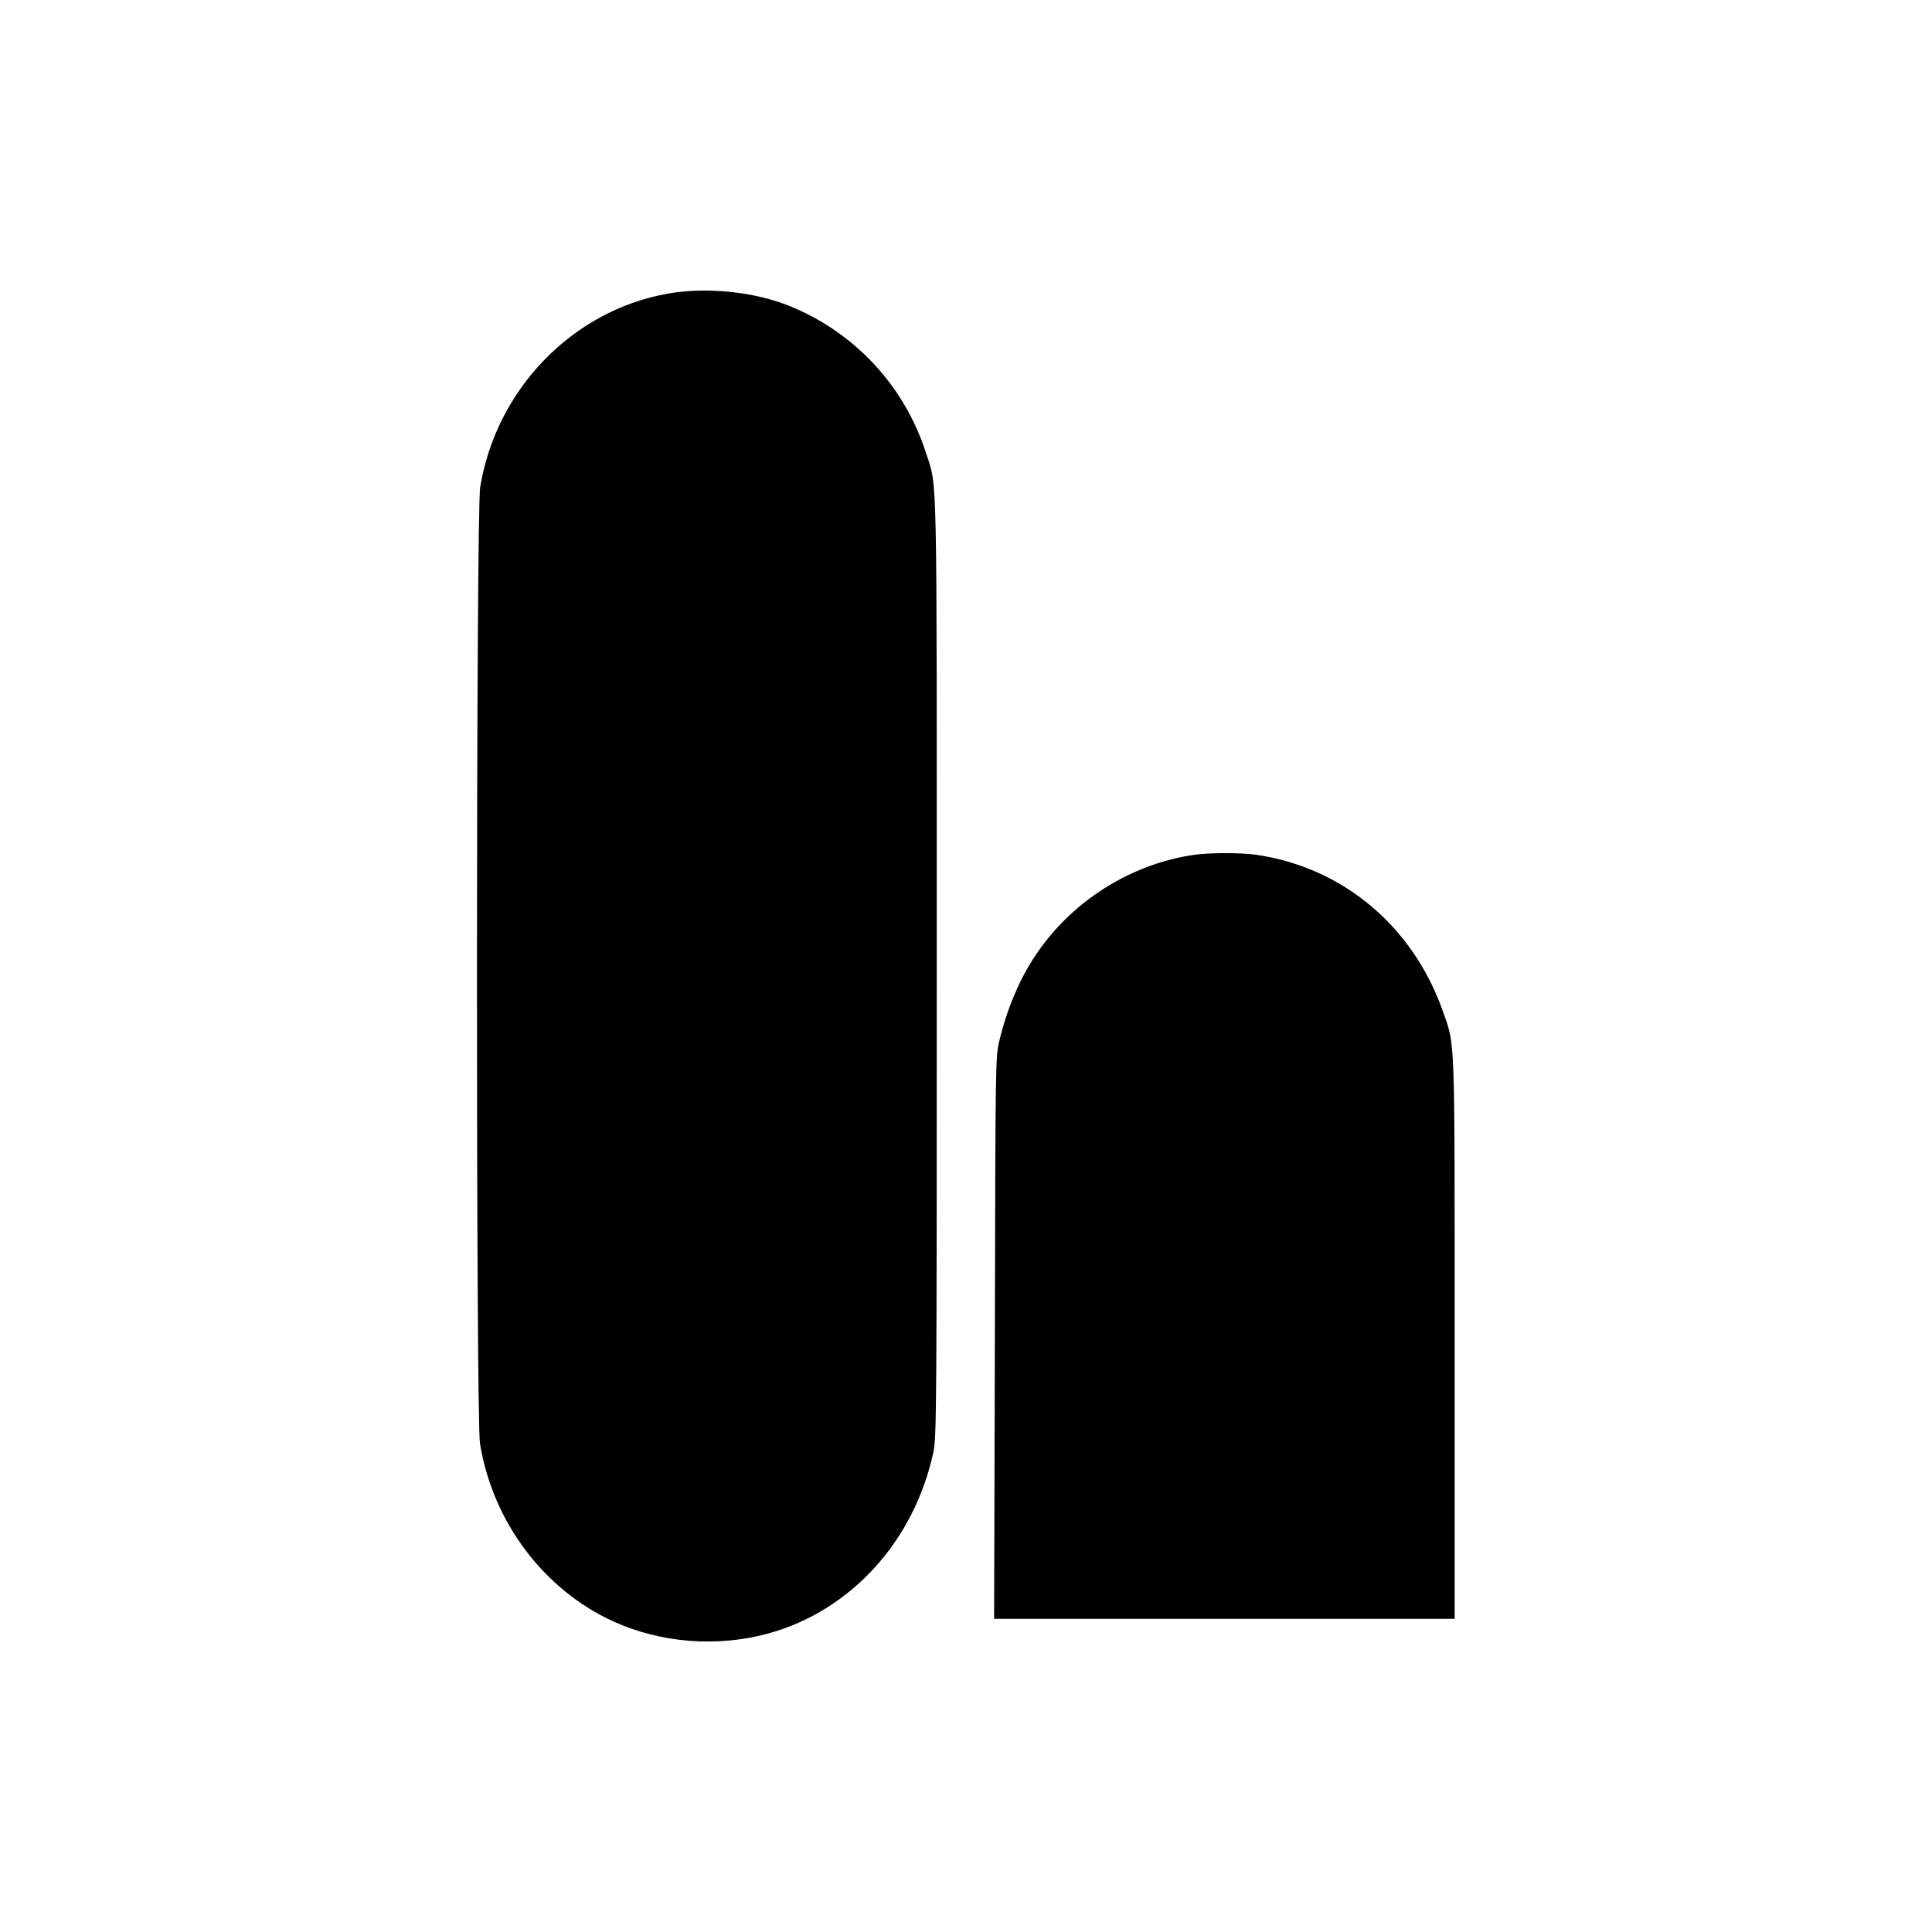
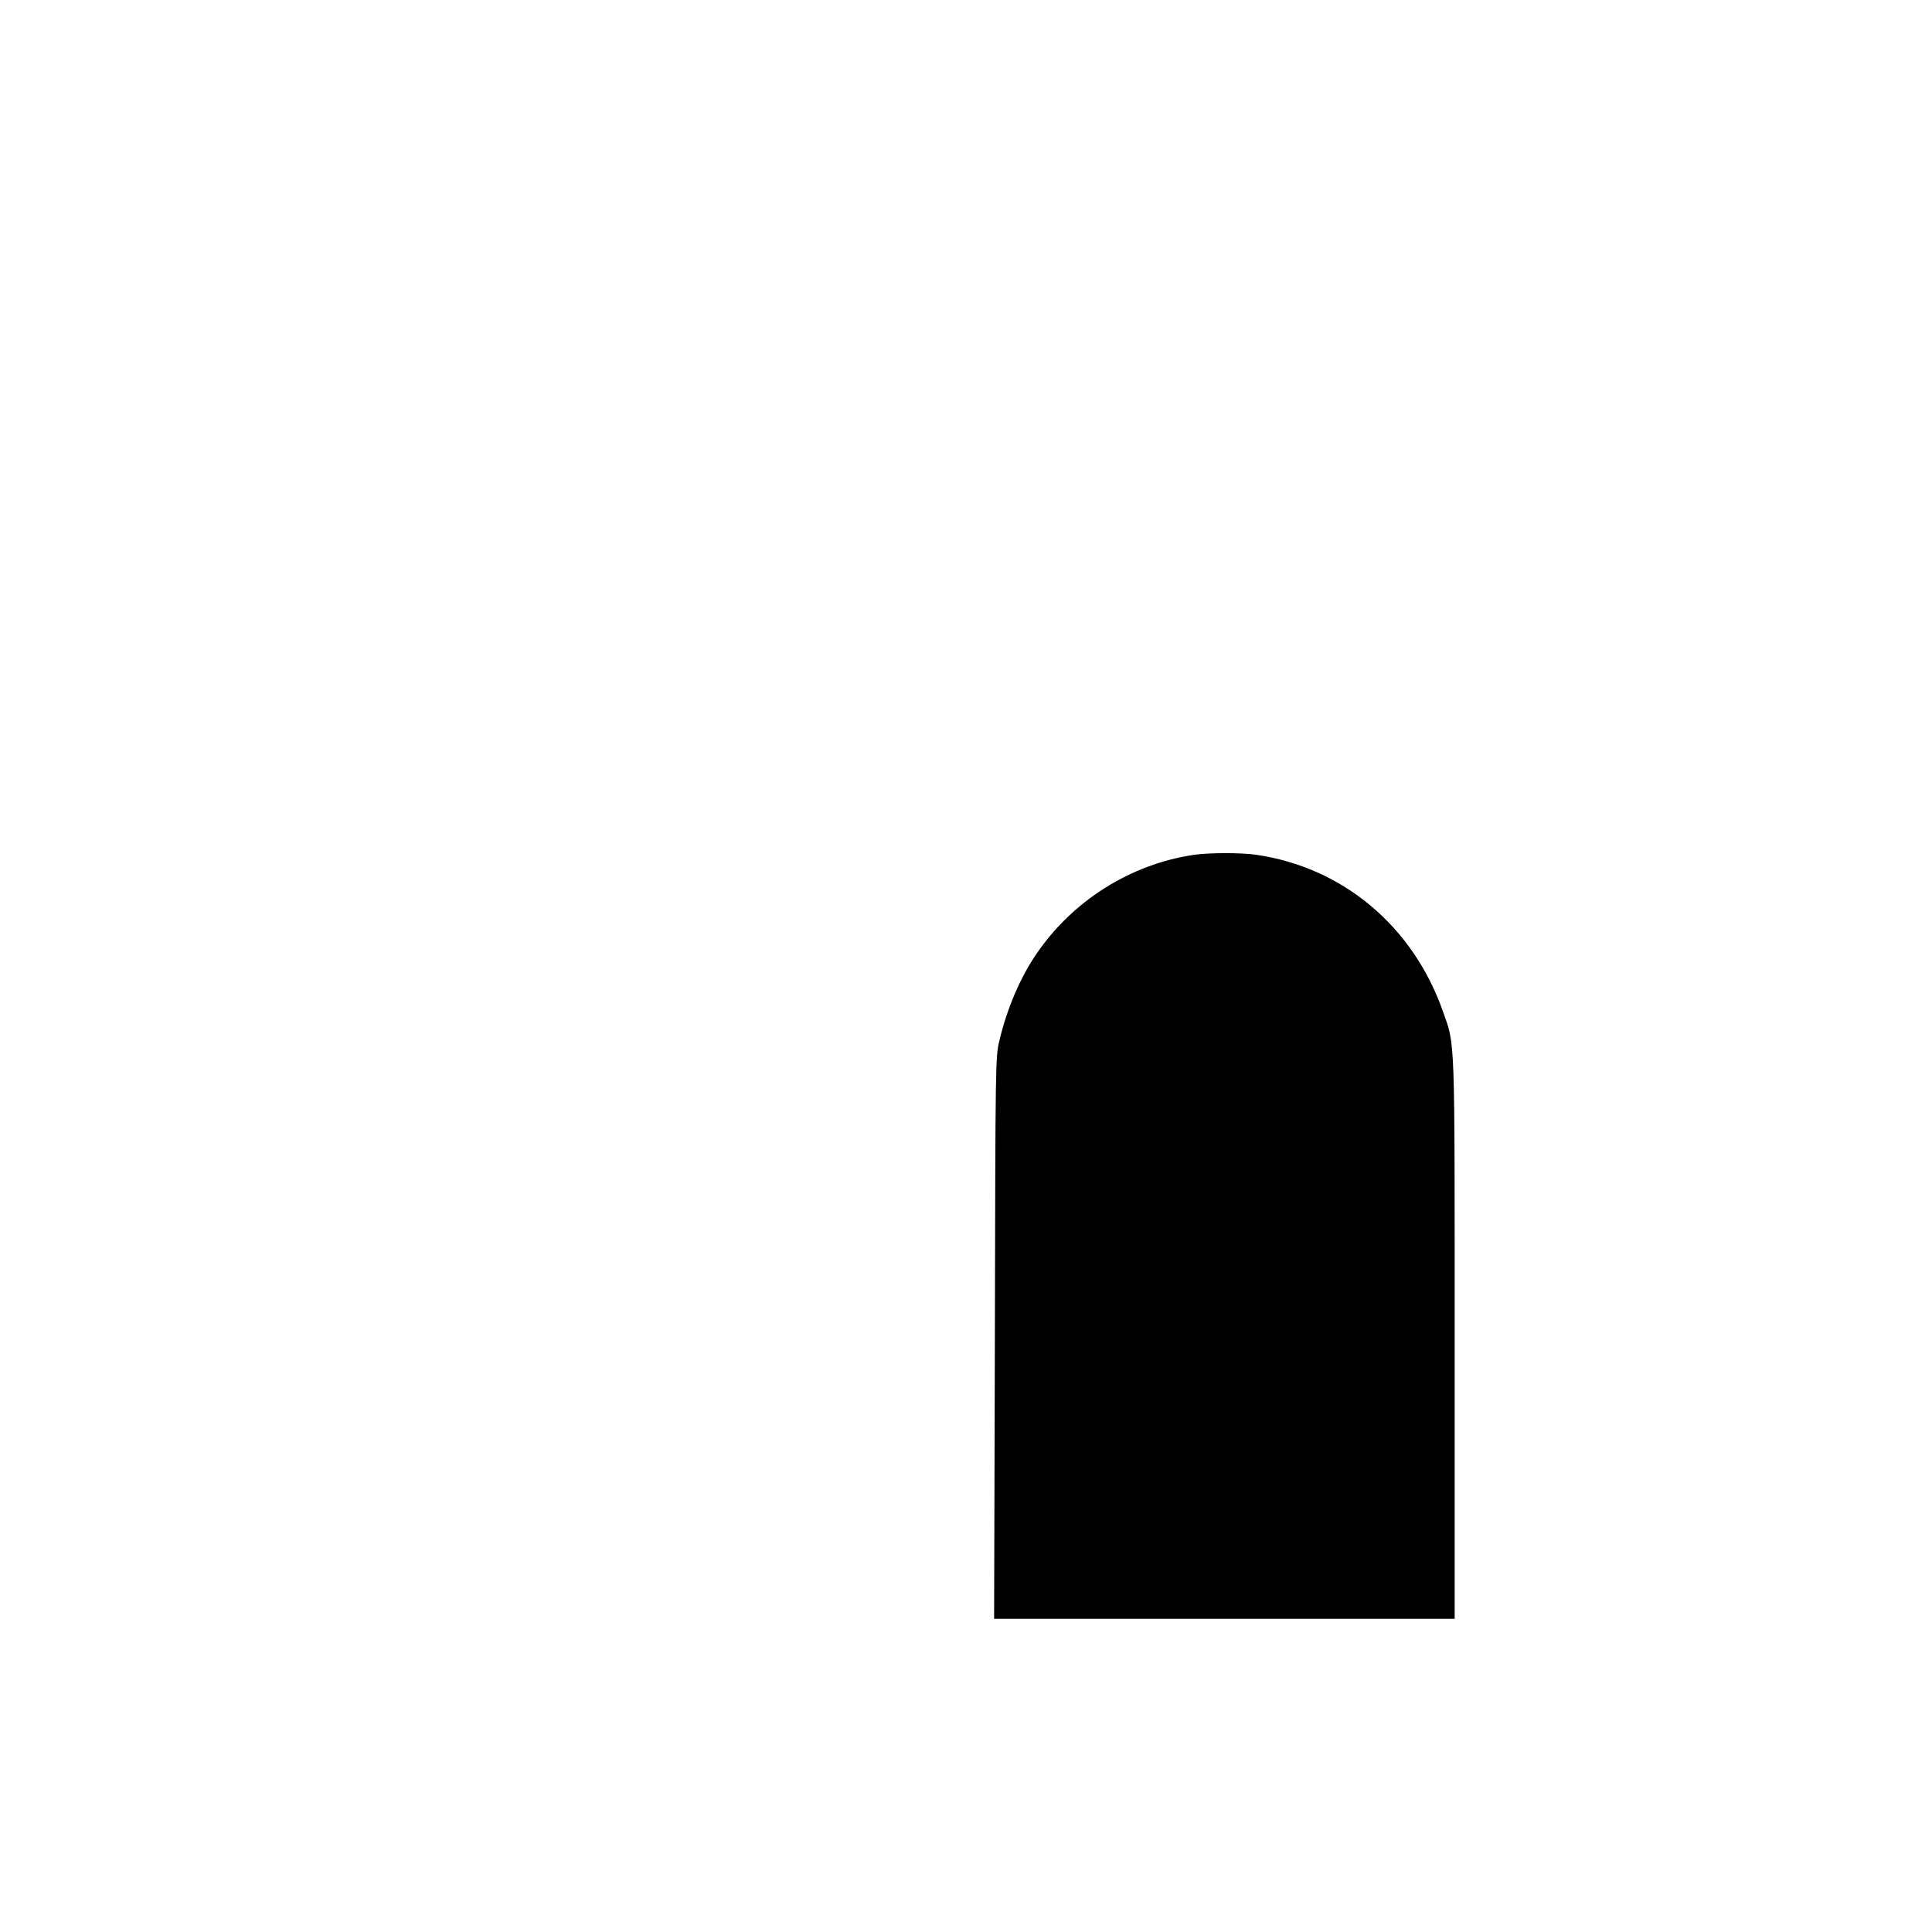
<svg xmlns="http://www.w3.org/2000/svg" version="1.0" width="1024pt" height="1024pt" viewBox="0 0 1024 1024" preserveAspectRatio="xMidYMid meet">
  <g transform="translate(0,1024) scale(0.1,-0.1)" fill="#000000" stroke="none">
-     <path d="M3535 8683 c-503 -91 -906 -508 -990 -1026 -22 -134 -23 -4935 -1 -5068 67 -414 337 -774 707 -943 253 -115 553 -138 824 -63 436 121 771 490 872 960 17 77 18 228 18 2572 0 2705 4 2536 -57 2724 -114 356 -380 642 -728 781 -187 75 -441 100 -645 63z" />
    <path d="M6327 5709 c-334 -49 -644 -244 -835 -527 -85 -124 -155 -289 -195 -457 -21 -89 -21 -102 -24 -1577 l-4 -1488 1221 0 1220 0 0 1482 c0 1632 3 1553 -62 1737 -159 453 -532 765 -993 831 -82 11 -246 11 -328 -1z" />
  </g>
</svg>